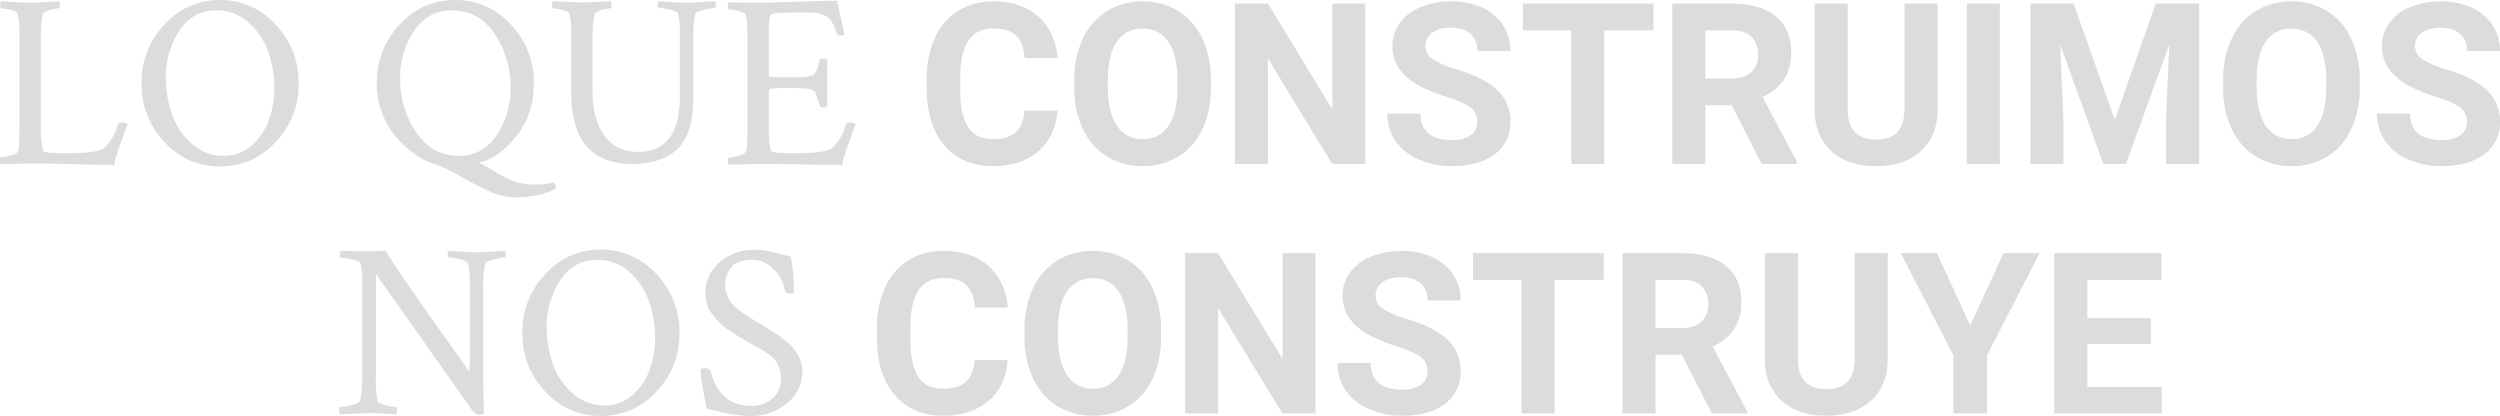
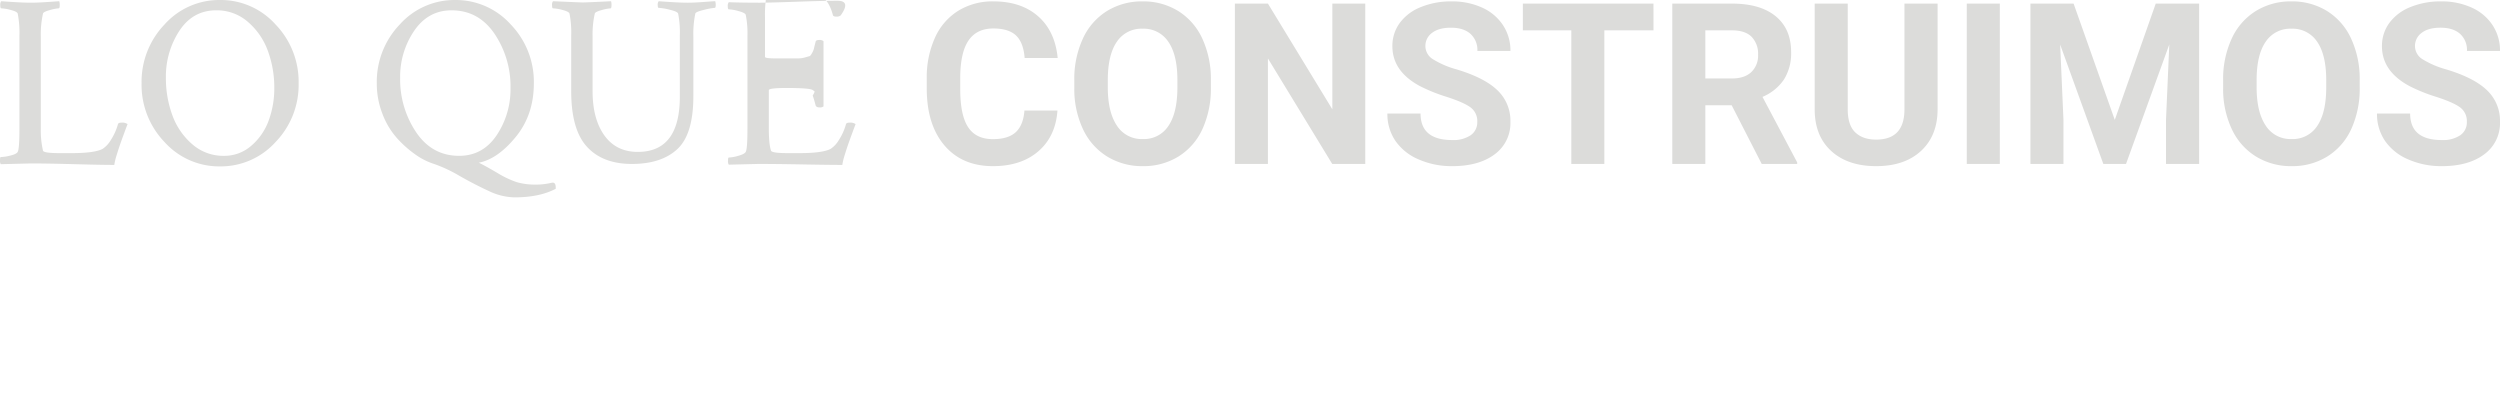
<svg xmlns="http://www.w3.org/2000/svg" width="979.83" height="163.024" viewBox="0 0 979.83 163.024">
  <g id="proyectos_frase_construimos" transform="translate(-380.083 -384.236)">
-     <path id="Trazado_52" data-name="Trazado 52" d="M14.749-49.1q1.927,0,3.757-.1t3.95-.241q2.119-.144,3.468-.241a4.628,4.628,0,0,1,.193,1.445q0,1.349-.385,1.349a16.106,16.106,0,0,0-3.468.674q-2.5.674-2.7,1.349A37.248,37.248,0,0,0,18.7-35.9V.419A34.758,34.758,0,0,0,19.565,8.9q.289.963,6.551.963H30.74q8.959,0,12.138-1.638A10.421,10.421,0,0,0,46.1,4.8a22.381,22.381,0,0,0,2.842-6.31q.193-.578,1.349-.578a3.536,3.536,0,0,1,2.408.578q-.482,1.252-1.493,4T49.621,6.921q-.578,1.686-1.252,3.9a24.028,24.028,0,0,0-.867,3.661q-5.009,0-15.654-.289t-17.2-.289L3,14.194a2.515,2.515,0,0,1-.289-1.541Q2.707,11.4,3,11.4a17.275,17.275,0,0,0,3.757-.578q2.408-.578,2.89-1.445.674-1.156.674-9.055V-36.091a39.376,39.376,0,0,0-.674-8.766q-.289-.771-2.745-1.4a16.52,16.52,0,0,0-3.709-.626q-.385,0-.385-1.252a2.231,2.231,0,0,1,.385-1.541q1.252.1,5.106.337T14.749-49.1Zm72.731,2.986q-9.152,0-14.45,8a32.708,32.708,0,0,0-5.3,18.5,41.968,41.968,0,0,0,2.5,14.546,27.12,27.12,0,0,0,7.8,11.415,18.414,18.414,0,0,0,12.427,4.576,15.986,15.986,0,0,0,10.789-4A23.591,23.591,0,0,0,108.046-3a36.582,36.582,0,0,0,2.167-12.668,41.566,41.566,0,0,0-2.5-14.5,27.163,27.163,0,0,0-7.8-11.367A18.414,18.414,0,0,0,87.479-46.109ZM67.2,5.525A32.325,32.325,0,0,1,58.194-17.5,32.492,32.492,0,0,1,67.2-40.57a28.737,28.737,0,0,1,21.723-9.585A28.887,28.887,0,0,1,110.7-40.57,32.4,32.4,0,0,1,119.75-17.5,32.231,32.231,0,0,1,110.7,5.525a28.954,28.954,0,0,1-21.771,9.537A28.8,28.8,0,0,1,67.2,5.525ZM179.669-46.109q-9.152,0-14.642,8.044a31.937,31.937,0,0,0-5.491,18.448A37.068,37.068,0,0,0,165.8,1.671q6.262,9.248,16.858,9.248,9.248,0,14.691-8.044a32.3,32.3,0,0,0,5.443-18.544,36.843,36.843,0,0,0-6.262-21.241Q190.265-46.109,179.669-46.109Zm33.138,68.3A24.153,24.153,0,0,0,215.986,22q1.445-.193,2.312-.385a7.54,7.54,0,0,1,1.06-.193q1.156,0,1.156,1.927v.482Q214.155,27.2,204.33,27.2a24.269,24.269,0,0,1-10.067-2.5q-5.443-2.5-11.463-5.924a55.168,55.168,0,0,0-9.97-4.672,26.411,26.411,0,0,1-7.129-3.564,43.094,43.094,0,0,1-7.225-6.358,30.356,30.356,0,0,1-5.828-9.585,32.611,32.611,0,0,1-2.264-12.09,32.492,32.492,0,0,1,9.007-23.071,28.737,28.737,0,0,1,21.723-9.585,28.887,28.887,0,0,1,21.771,9.585A32.4,32.4,0,0,1,211.94-17.5q0,12.33-7.08,21t-14.5,10.115q2.6,1.252,7.177,3.95a38.658,38.658,0,0,0,7.658,3.661A25.828,25.828,0,0,0,212.807,22.19Zm18.207-71.382q1.541,0,11.174-.482a4.269,4.269,0,0,1,.193,1.349q0,1.445-.385,1.445a16.106,16.106,0,0,0-3.468.674q-2.5.674-2.7,1.349a37.246,37.246,0,0,0-.867,8.959v21.482q0,10.885,4.624,17.34t13.1,6.454q16.473,0,16.473-21.675V-36.38a37.544,37.544,0,0,0-.674-8.477q-.289-.771-3.323-1.493a21.7,21.7,0,0,0-4.287-.722q-.385,0-.385-1.108a2.14,2.14,0,0,1,.385-1.493q1.252.1,5.009.337t6.358.241q2.5,0,6.31-.289t4.479-.289a4.628,4.628,0,0,1,.193,1.445q0,1.156-.385,1.156a24.089,24.089,0,0,0-4.19.771q-3.227.771-3.42,1.445a38.587,38.587,0,0,0-.771,8.959V-12.49q0,14.931-6.262,20.76T250.376,14.1q-11.464,0-17.629-6.743t-6.165-21.771V-36.283a38.149,38.149,0,0,0-.674-8.574q-.289-.771-2.745-1.4a16.52,16.52,0,0,0-3.709-.626q-.385,0-.385-1.252a2.231,2.231,0,0,1,.385-1.541Q230.532-49.192,231.014-49.192Zm68.781.1q4.335,0,15.028-.385t16.087-.385q.385,2.794,1.493,7.369t1.3,5.732a2.434,2.434,0,0,1-1.734.482q-1.252,0-1.349-.674-1.445-5.3-4.046-6.791a14.357,14.357,0,0,0-7.129-1.493h-6.454q-8.285,0-8.477,1.252a45.782,45.782,0,0,0-.482,8.092v15.413q0,.578,4.142.578h9.007a9.3,9.3,0,0,0,2.553-.385q1.349-.385,1.734-.482t1.011-1.252a6.711,6.711,0,0,0,.722-1.686q.1-.53.674-2.745.1-.674,1.445-.674a2.268,2.268,0,0,1,1.638.482V-8.444a2.231,2.231,0,0,1-1.541.385q-1.252,0-1.541-.771-.674-2.6-1.156-3.9A5.68,5.68,0,0,0,322-14.272a5.74,5.74,0,0,0-.819-.626q-1.252-.771-10.211-.771-6.936,0-6.936.867V.13q0,6.262.867,8.766.289.963,6.551.963h4.624q8.959,0,12.138-1.638a10.421,10.421,0,0,0,3.227-3.42,22.381,22.381,0,0,0,2.842-6.31q.193-.578,1.349-.578a3.536,3.536,0,0,1,2.408.578q-.482,1.252-1.493,4t-1.589,4.431q-.578,1.686-1.252,3.9a24.02,24.02,0,0,0-.867,3.661q-4.913,0-15.509-.193t-17.34-.193l-11.656.289a2.515,2.515,0,0,1-.289-1.541q0-1.252.289-1.252a15.441,15.441,0,0,0,3.709-.674q2.456-.674,2.938-1.541.674-1.156.674-9.055V-36.091a36.347,36.347,0,0,0-.674-8.285q-.289-.771-2.842-1.445a16.584,16.584,0,0,0-3.805-.674q-.385,0-.385-1.156a2.422,2.422,0,0,1,.385-1.638Q293.34-49.1,299.794-49.1ZM417.162-6.835q-.734,10.143-7.489,15.97t-17.8,5.827q-12.085,0-19.013-8.136t-6.927-22.336v-3.841a37.672,37.672,0,0,1,3.194-15.97,23.935,23.935,0,0,1,9.129-10.6,25.572,25.572,0,0,1,13.79-3.69q10.877,0,17.524,5.827t7.683,16.358H404.3q-.475-6.086-3.388-8.827t-8.87-2.741q-6.474,0-9.69,4.64t-3.3,14.394v4.748q0,10.186,3.086,14.891t9.733,4.7q6,0,8.956-2.741t3.388-8.481ZM477.287-15.9A37.936,37.936,0,0,1,474.006.373a24.7,24.7,0,0,1-9.388,10.79,25.968,25.968,0,0,1-14.006,3.8,26.145,26.145,0,0,1-13.941-3.755,24.946,24.946,0,0,1-9.5-10.726,36.852,36.852,0,0,1-3.41-16.035v-3.108A37.737,37.737,0,0,1,427.111-35a24.906,24.906,0,0,1,9.452-10.834,26,26,0,0,1,13.963-3.777,26,26,0,0,1,13.963,3.777A24.905,24.905,0,0,1,473.941-35,37.63,37.63,0,0,1,477.287-18.7Zm-13.121-2.849q0-9.884-3.539-15.02a11.534,11.534,0,0,0-10.1-5.136,11.538,11.538,0,0,0-10.057,5.071q-3.539,5.072-3.582,14.869V-15.9q0,9.625,3.539,14.934a11.5,11.5,0,0,0,10.186,5.309A11.4,11.4,0,0,0,460.626-.771q3.5-5.115,3.539-14.912ZM537.8,14.1H524.851L499.644-27.251V14.1H486.7V-48.745h12.948L524.894-7.31V-48.745H537.8Zm43.9-16.488a6.645,6.645,0,0,0-2.59-5.633q-2.59-1.964-9.323-4.144a66.091,66.091,0,0,1-10.661-4.295q-10.7-5.784-10.7-15.581a15.175,15.175,0,0,1,2.87-9.086,18.722,18.722,0,0,1,8.244-6.237,31.029,31.029,0,0,1,12.064-2.244,28.243,28.243,0,0,1,12,2.439,19.105,19.105,0,0,1,8.179,6.884,18.014,18.014,0,0,1,2.913,10.1H581.738a8.474,8.474,0,0,0-2.719-6.712q-2.719-2.4-7.64-2.4-4.748,0-7.381,2.007A6.331,6.331,0,0,0,561.365-32a6.063,6.063,0,0,0,3.086,5.136,34.867,34.867,0,0,0,9.086,3.885q11.049,3.323,16.1,8.244a16.418,16.418,0,0,1,5.05,12.258,15.124,15.124,0,0,1-6.172,12.8q-6.172,4.64-16.617,4.64a32.088,32.088,0,0,1-13.207-2.654A20.9,20.9,0,0,1,549.6,5.034a18.625,18.625,0,0,1-3.129-10.7h12.992q0,10.4,12.431,10.4A12.092,12.092,0,0,0,579.1,2.854,6.108,6.108,0,0,0,581.695-2.39Zm69.059-35.867H631.5V14.1H618.555V-38.257H599.564V-48.745h51.19ZM681.4-8.907H671.082V14.1H658.134V-48.745h23.35q11.136,0,17.178,4.964t6.043,14.028a19.334,19.334,0,0,1-2.784,10.726,18.987,18.987,0,0,1-8.438,6.841l13.6,25.681v.6h-13.9ZM671.082-19.4h10.445q4.877,0,7.553-2.482a8.87,8.87,0,0,0,2.676-6.841,9.5,9.5,0,0,0-2.525-6.992q-2.525-2.547-7.748-2.547h-10.4Zm91.028-29.35V-7.353q0,10.316-6.453,16.315t-17.632,6q-11.006,0-17.48-5.827t-6.6-16.013V-48.745h12.948V-7.267q0,6.172,2.957,9t8.179,2.827q10.92,0,11.092-11.481V-48.745ZM786.5,14.1H773.548V-48.745H786.5Zm28.918-62.843L831.558-3.167l16.056-45.579h17.006V14.1H851.628V-3.08l1.295-29.652L835.96,14.1h-8.891L810.149-32.689,811.444-3.08V14.1H798.5V-48.745ZM927.549-15.9A37.936,37.936,0,0,1,924.269.373a24.7,24.7,0,0,1-9.388,10.79,25.967,25.967,0,0,1-14.006,3.8,26.145,26.145,0,0,1-13.941-3.755,24.946,24.946,0,0,1-9.5-10.726,36.851,36.851,0,0,1-3.41-16.035v-3.108A37.74,37.74,0,0,1,877.374-35a24.905,24.905,0,0,1,9.453-10.834,26,26,0,0,1,13.963-3.777,26,26,0,0,1,13.963,3.777A24.9,24.9,0,0,1,924.2-35,37.631,37.631,0,0,1,927.549-18.7Zm-13.121-2.849q0-9.884-3.539-15.02a11.534,11.534,0,0,0-10.1-5.136,11.538,11.538,0,0,0-10.057,5.071q-3.539,5.072-3.582,14.869V-15.9q0,9.625,3.539,14.934a11.5,11.5,0,0,0,10.186,5.309A11.4,11.4,0,0,0,910.889-.771q3.5-5.115,3.539-14.912ZM969.545-2.39a6.645,6.645,0,0,0-2.59-5.633q-2.59-1.964-9.323-4.144a66.091,66.091,0,0,1-10.661-4.295q-10.7-5.784-10.7-15.581a15.175,15.175,0,0,1,2.87-9.086,18.722,18.722,0,0,1,8.244-6.237,31.029,31.029,0,0,1,12.064-2.244,28.243,28.243,0,0,1,12,2.439,19.106,19.106,0,0,1,8.179,6.884,18.013,18.013,0,0,1,2.913,10.1H969.589a8.474,8.474,0,0,0-2.719-6.712q-2.719-2.4-7.64-2.4-4.748,0-7.38,2.007A6.33,6.33,0,0,0,949.216-32a6.063,6.063,0,0,0,3.086,5.136,34.867,34.867,0,0,0,9.085,3.885q11.05,3.323,16.1,8.244a16.418,16.418,0,0,1,5.05,12.258,15.124,15.124,0,0,1-6.172,12.8q-6.172,4.64-16.617,4.64a32.088,32.088,0,0,1-13.207-2.654,20.9,20.9,0,0,1-9.086-7.273,18.625,18.625,0,0,1-3.129-10.7h12.992q0,10.4,12.43,10.4a12.092,12.092,0,0,0,7.208-1.878A6.108,6.108,0,0,0,969.545-2.39Z" transform="translate(377.376 434.391)" fill="#dcdcda" />
-     <path id="Trazado_53" data-name="Trazado 53" d="M52.656-36.38a37.542,37.542,0,0,0-.674-8.477q-.289-.771-3.323-1.493a21.7,21.7,0,0,0-4.287-.722q-.385,0-.385-1.108a2.14,2.14,0,0,1,.385-1.493q1.252.1,5.009.337t6.358.241q2.5,0,6.31-.289t4.479-.289a4.628,4.628,0,0,1,.193,1.445q0,1.156-.385,1.156a24.09,24.09,0,0,0-4.19.771q-3.227.771-3.42,1.445a38.59,38.59,0,0,0-.771,8.959V.708q0,5.973.289,13.486a2.83,2.83,0,0,1-1.83.385q-1.638,0-3.179-2.216L15.857-40.618V.515a40.627,40.627,0,0,0,.674,8.959q.193.674,3.227,1.4a22.421,22.421,0,0,0,4,.722q.289,0,.337,1.156a4.381,4.381,0,0,1-.144,1.638q-9.633-.482-11.078-.482l-11.078.482A2.286,2.286,0,0,1,1.5,12.942q0-1.349.289-1.349a21.647,21.647,0,0,0,4.383-.722Q9.21,10.148,9.5,9.281q.963-2.5.963-9.055V-37.632a29.469,29.469,0,0,0-.674-7.225q-.289-.771-3.275-1.4a23.978,23.978,0,0,0-4.335-.626q-.385,0-.385-1.2a2.325,2.325,0,0,1,.385-1.589q7.514.193,9.826.193,5.009,0,7.707-.193,3.564,6.551,32.657,47.2a23.124,23.124,0,0,0,.289-3.95Zm49.9-9.73q-9.152,0-14.45,8a32.708,32.708,0,0,0-5.3,18.5,41.968,41.968,0,0,0,2.5,14.546,27.12,27.12,0,0,0,7.8,11.415,18.414,18.414,0,0,0,12.427,4.576,15.986,15.986,0,0,0,10.789-4A23.591,23.591,0,0,0,123.123-3a36.582,36.582,0,0,0,2.167-12.668,41.567,41.567,0,0,0-2.5-14.5,27.163,27.163,0,0,0-7.8-11.367A18.414,18.414,0,0,0,102.556-46.109ZM82.278,5.525A32.325,32.325,0,0,1,73.271-17.5,32.492,32.492,0,0,1,82.278-40.57,28.737,28.737,0,0,1,104-50.155a28.887,28.887,0,0,1,21.771,9.585A32.4,32.4,0,0,1,134.827-17.5a32.231,32.231,0,0,1-9.055,23.023A28.954,28.954,0,0,1,104,15.061,28.8,28.8,0,0,1,82.278,5.525ZM145.038-33.1a15.2,15.2,0,0,1,5.684-12.186,19.918,19.918,0,0,1,13.2-4.768,31.475,31.475,0,0,1,4,.241,29.94,29.94,0,0,1,3.083.53q1.2.289,3.468.915t4,1.011a65.054,65.054,0,0,1,1.156,13.775q0,.674-.963.674-2.312,0-2.5-.963a14.84,14.84,0,0,0-4.094-8.236,11.435,11.435,0,0,0-8.814-4q-5.78,0-8.14,2.89a10.9,10.9,0,0,0-2.36,7.129,9.381,9.381,0,0,0,.674,3.516,19.044,19.044,0,0,0,1.349,2.794,10.964,10.964,0,0,0,2.456,2.553q1.782,1.445,2.6,2.023t3.275,2.119q2.456,1.541,3.131,1.927.482.289,3.372,2.071t3.95,2.5q1.06.722,3.323,2.6a18.3,18.3,0,0,1,3.275,3.323,19.671,19.671,0,0,1,1.927,3.612,11.408,11.408,0,0,1,.915,4.479A15.693,15.693,0,0,1,176.972,10.1a21.516,21.516,0,0,1-14.113,4.961,38.3,38.3,0,0,1-4.913-.337q-2.6-.337-4.335-.674t-4.383-.963q-2.649-.626-3.709-.819Q143.112.419,143.112-3.049q0-.578,1.541-.578a2.888,2.888,0,0,1,2.408.867q3.275,13.872,15.991,13.872a12.154,12.154,0,0,0,8.188-2.89q3.372-2.89,3.372-8.188a10.639,10.639,0,0,0-.578-3.564,15.521,15.521,0,0,0-1.2-2.7,8.488,8.488,0,0,0-2.216-2.264q-1.589-1.2-2.456-1.782t-3.179-1.83q-2.312-1.252-3.179-1.734-2.794-1.638-3.9-2.312t-3.661-2.36a19.375,19.375,0,0,1-3.709-2.986q-1.156-1.3-2.7-3.179a11.356,11.356,0,0,1-2.167-4A15.558,15.558,0,0,1,145.038-33.1ZM263.466-6.835q-.734,10.143-7.489,15.97t-17.8,5.827q-12.085,0-19.013-8.136t-6.927-22.336v-3.841a37.672,37.672,0,0,1,3.194-15.97,23.935,23.935,0,0,1,9.129-10.6,25.572,25.572,0,0,1,13.79-3.69q10.877,0,17.524,5.827t7.683,16.358H250.6q-.475-6.086-3.388-8.827t-8.87-2.741q-6.474,0-9.69,4.64t-3.3,14.394v4.748q0,10.186,3.086,14.891t9.733,4.7q6,0,8.956-2.741t3.388-8.481ZM323.59-15.9A37.937,37.937,0,0,1,320.31.373a24.7,24.7,0,0,1-9.388,10.79,25.968,25.968,0,0,1-14.006,3.8,26.145,26.145,0,0,1-13.941-3.755,24.946,24.946,0,0,1-9.5-10.726,36.852,36.852,0,0,1-3.41-16.035v-3.108A37.737,37.737,0,0,1,273.415-35a24.905,24.905,0,0,1,9.452-10.834,26,26,0,0,1,13.963-3.777,26,26,0,0,1,13.963,3.777A24.905,24.905,0,0,1,320.245-35,37.63,37.63,0,0,1,323.59-18.7Zm-13.121-2.849q0-9.884-3.539-15.02a11.534,11.534,0,0,0-10.1-5.136,11.538,11.538,0,0,0-10.057,5.071q-3.539,5.072-3.582,14.869V-15.9q0,9.625,3.539,14.934a11.5,11.5,0,0,0,10.186,5.309A11.4,11.4,0,0,0,306.93-.771q3.5-5.115,3.539-14.912ZM384.1,14.1H371.154L345.948-27.251V14.1H333V-48.745h12.949L371.2-7.31V-48.745H384.1ZM428-2.39a6.645,6.645,0,0,0-2.59-5.633q-2.59-1.964-9.323-4.144a66.092,66.092,0,0,1-10.661-4.295q-10.7-5.784-10.7-15.581a15.176,15.176,0,0,1,2.87-9.086,18.723,18.723,0,0,1,8.244-6.237A31.029,31.029,0,0,1,417.9-49.609a28.243,28.243,0,0,1,12,2.439,19.106,19.106,0,0,1,8.179,6.884,18.014,18.014,0,0,1,2.913,10.1H428.041a8.474,8.474,0,0,0-2.719-6.712q-2.719-2.4-7.64-2.4-4.748,0-7.381,2.007A6.33,6.33,0,0,0,407.669-32a6.063,6.063,0,0,0,3.086,5.136,34.866,34.866,0,0,0,9.086,3.885q11.049,3.323,16.1,8.244a16.418,16.418,0,0,1,5.05,12.258,15.123,15.123,0,0,1-6.172,12.8q-6.172,4.64-16.617,4.64a32.088,32.088,0,0,1-13.207-2.654,20.9,20.9,0,0,1-9.086-7.273,18.624,18.624,0,0,1-3.129-10.7H405.77q0,10.4,12.431,10.4a12.093,12.093,0,0,0,7.208-1.878A6.108,6.108,0,0,0,428-2.39Zm69.059-35.867h-19.25V14.1H464.858V-38.257H445.867V-48.745h51.19ZM527.7-8.907H517.386V14.1H504.438V-48.745h23.35q11.136,0,17.178,4.964t6.043,14.028a19.334,19.334,0,0,1-2.784,10.726,18.986,18.986,0,0,1-8.438,6.841l13.6,25.681v.6h-13.9ZM517.386-19.4h10.445q4.877,0,7.553-2.482a8.871,8.871,0,0,0,2.676-6.841,9.5,9.5,0,0,0-2.525-6.992q-2.525-2.547-7.748-2.547h-10.4Zm91.028-29.35V-7.353q0,10.316-6.453,16.315t-17.632,6q-11.006,0-17.481-5.827t-6.6-16.013V-48.745h12.949V-7.267q0,6.172,2.957,9t8.179,2.827q10.92,0,11.092-11.481V-48.745ZM640.7-20.431l13.078-28.314h14.157L647.3-8.691V14.1H634.138V-8.691L613.507-48.745h14.2Zm70.785,7.294H686.623V3.7H715.8V14.1H673.674V-48.745h42.039v10.488H686.623V-23.28h24.861Z" transform="translate(511.552 532.198)" fill="#dcdcda" />
+     <path id="Trazado_52" data-name="Trazado 52" d="M14.749-49.1q1.927,0,3.757-.1t3.95-.241q2.119-.144,3.468-.241a4.628,4.628,0,0,1,.193,1.445q0,1.349-.385,1.349a16.106,16.106,0,0,0-3.468.674q-2.5.674-2.7,1.349A37.248,37.248,0,0,0,18.7-35.9V.419A34.758,34.758,0,0,0,19.565,8.9q.289.963,6.551.963H30.74q8.959,0,12.138-1.638A10.421,10.421,0,0,0,46.1,4.8a22.381,22.381,0,0,0,2.842-6.31q.193-.578,1.349-.578a3.536,3.536,0,0,1,2.408.578q-.482,1.252-1.493,4T49.621,6.921q-.578,1.686-1.252,3.9a24.028,24.028,0,0,0-.867,3.661q-5.009,0-15.654-.289t-17.2-.289L3,14.194a2.515,2.515,0,0,1-.289-1.541Q2.707,11.4,3,11.4a17.275,17.275,0,0,0,3.757-.578q2.408-.578,2.89-1.445.674-1.156.674-9.055V-36.091a39.376,39.376,0,0,0-.674-8.766q-.289-.771-2.745-1.4a16.52,16.52,0,0,0-3.709-.626q-.385,0-.385-1.252a2.231,2.231,0,0,1,.385-1.541q1.252.1,5.106.337T14.749-49.1Zm72.731,2.986q-9.152,0-14.45,8a32.708,32.708,0,0,0-5.3,18.5,41.968,41.968,0,0,0,2.5,14.546,27.12,27.12,0,0,0,7.8,11.415,18.414,18.414,0,0,0,12.427,4.576,15.986,15.986,0,0,0,10.789-4A23.591,23.591,0,0,0,108.046-3a36.582,36.582,0,0,0,2.167-12.668,41.566,41.566,0,0,0-2.5-14.5,27.163,27.163,0,0,0-7.8-11.367A18.414,18.414,0,0,0,87.479-46.109ZM67.2,5.525A32.325,32.325,0,0,1,58.194-17.5,32.492,32.492,0,0,1,67.2-40.57a28.737,28.737,0,0,1,21.723-9.585A28.887,28.887,0,0,1,110.7-40.57,32.4,32.4,0,0,1,119.75-17.5,32.231,32.231,0,0,1,110.7,5.525a28.954,28.954,0,0,1-21.771,9.537A28.8,28.8,0,0,1,67.2,5.525ZM179.669-46.109q-9.152,0-14.642,8.044a31.937,31.937,0,0,0-5.491,18.448A37.068,37.068,0,0,0,165.8,1.671q6.262,9.248,16.858,9.248,9.248,0,14.691-8.044a32.3,32.3,0,0,0,5.443-18.544,36.843,36.843,0,0,0-6.262-21.241Q190.265-46.109,179.669-46.109Zm33.138,68.3A24.153,24.153,0,0,0,215.986,22q1.445-.193,2.312-.385a7.54,7.54,0,0,1,1.06-.193q1.156,0,1.156,1.927v.482Q214.155,27.2,204.33,27.2a24.269,24.269,0,0,1-10.067-2.5q-5.443-2.5-11.463-5.924a55.168,55.168,0,0,0-9.97-4.672,26.411,26.411,0,0,1-7.129-3.564,43.094,43.094,0,0,1-7.225-6.358,30.356,30.356,0,0,1-5.828-9.585,32.611,32.611,0,0,1-2.264-12.09,32.492,32.492,0,0,1,9.007-23.071,28.737,28.737,0,0,1,21.723-9.585,28.887,28.887,0,0,1,21.771,9.585A32.4,32.4,0,0,1,211.94-17.5q0,12.33-7.08,21t-14.5,10.115q2.6,1.252,7.177,3.95a38.658,38.658,0,0,0,7.658,3.661A25.828,25.828,0,0,0,212.807,22.19Zm18.207-71.382q1.541,0,11.174-.482a4.269,4.269,0,0,1,.193,1.349q0,1.445-.385,1.445a16.106,16.106,0,0,0-3.468.674q-2.5.674-2.7,1.349a37.246,37.246,0,0,0-.867,8.959v21.482q0,10.885,4.624,17.34t13.1,6.454q16.473,0,16.473-21.675V-36.38a37.544,37.544,0,0,0-.674-8.477q-.289-.771-3.323-1.493a21.7,21.7,0,0,0-4.287-.722q-.385,0-.385-1.108a2.14,2.14,0,0,1,.385-1.493q1.252.1,5.009.337t6.358.241q2.5,0,6.31-.289t4.479-.289a4.628,4.628,0,0,1,.193,1.445q0,1.156-.385,1.156a24.089,24.089,0,0,0-4.19.771q-3.227.771-3.42,1.445a38.587,38.587,0,0,0-.771,8.959V-12.49q0,14.931-6.262,20.76T250.376,14.1q-11.464,0-17.629-6.743t-6.165-21.771V-36.283a38.149,38.149,0,0,0-.674-8.574q-.289-.771-2.745-1.4a16.52,16.52,0,0,0-3.709-.626q-.385,0-.385-1.252a2.231,2.231,0,0,1,.385-1.541Q230.532-49.192,231.014-49.192Zm68.781.1q4.335,0,15.028-.385t16.087-.385t1.3,5.732a2.434,2.434,0,0,1-1.734.482q-1.252,0-1.349-.674-1.445-5.3-4.046-6.791a14.357,14.357,0,0,0-7.129-1.493h-6.454q-8.285,0-8.477,1.252a45.782,45.782,0,0,0-.482,8.092v15.413q0,.578,4.142.578h9.007a9.3,9.3,0,0,0,2.553-.385q1.349-.385,1.734-.482t1.011-1.252a6.711,6.711,0,0,0,.722-1.686q.1-.53.674-2.745.1-.674,1.445-.674a2.268,2.268,0,0,1,1.638.482V-8.444a2.231,2.231,0,0,1-1.541.385q-1.252,0-1.541-.771-.674-2.6-1.156-3.9A5.68,5.68,0,0,0,322-14.272a5.74,5.74,0,0,0-.819-.626q-1.252-.771-10.211-.771-6.936,0-6.936.867V.13q0,6.262.867,8.766.289.963,6.551.963h4.624q8.959,0,12.138-1.638a10.421,10.421,0,0,0,3.227-3.42,22.381,22.381,0,0,0,2.842-6.31q.193-.578,1.349-.578a3.536,3.536,0,0,1,2.408.578q-.482,1.252-1.493,4t-1.589,4.431q-.578,1.686-1.252,3.9a24.02,24.02,0,0,0-.867,3.661q-4.913,0-15.509-.193t-17.34-.193l-11.656.289a2.515,2.515,0,0,1-.289-1.541q0-1.252.289-1.252a15.441,15.441,0,0,0,3.709-.674q2.456-.674,2.938-1.541.674-1.156.674-9.055V-36.091a36.347,36.347,0,0,0-.674-8.285q-.289-.771-2.842-1.445a16.584,16.584,0,0,0-3.805-.674q-.385,0-.385-1.156a2.422,2.422,0,0,1,.385-1.638Q293.34-49.1,299.794-49.1ZM417.162-6.835q-.734,10.143-7.489,15.97t-17.8,5.827q-12.085,0-19.013-8.136t-6.927-22.336v-3.841a37.672,37.672,0,0,1,3.194-15.97,23.935,23.935,0,0,1,9.129-10.6,25.572,25.572,0,0,1,13.79-3.69q10.877,0,17.524,5.827t7.683,16.358H404.3q-.475-6.086-3.388-8.827t-8.87-2.741q-6.474,0-9.69,4.64t-3.3,14.394v4.748q0,10.186,3.086,14.891t9.733,4.7q6,0,8.956-2.741t3.388-8.481ZM477.287-15.9A37.936,37.936,0,0,1,474.006.373a24.7,24.7,0,0,1-9.388,10.79,25.968,25.968,0,0,1-14.006,3.8,26.145,26.145,0,0,1-13.941-3.755,24.946,24.946,0,0,1-9.5-10.726,36.852,36.852,0,0,1-3.41-16.035v-3.108A37.737,37.737,0,0,1,427.111-35a24.906,24.906,0,0,1,9.452-10.834,26,26,0,0,1,13.963-3.777,26,26,0,0,1,13.963,3.777A24.905,24.905,0,0,1,473.941-35,37.63,37.63,0,0,1,477.287-18.7Zm-13.121-2.849q0-9.884-3.539-15.02a11.534,11.534,0,0,0-10.1-5.136,11.538,11.538,0,0,0-10.057,5.071q-3.539,5.072-3.582,14.869V-15.9q0,9.625,3.539,14.934a11.5,11.5,0,0,0,10.186,5.309A11.4,11.4,0,0,0,460.626-.771q3.5-5.115,3.539-14.912ZM537.8,14.1H524.851L499.644-27.251V14.1H486.7V-48.745h12.948L524.894-7.31V-48.745H537.8Zm43.9-16.488a6.645,6.645,0,0,0-2.59-5.633q-2.59-1.964-9.323-4.144a66.091,66.091,0,0,1-10.661-4.295q-10.7-5.784-10.7-15.581a15.175,15.175,0,0,1,2.87-9.086,18.722,18.722,0,0,1,8.244-6.237,31.029,31.029,0,0,1,12.064-2.244,28.243,28.243,0,0,1,12,2.439,19.105,19.105,0,0,1,8.179,6.884,18.014,18.014,0,0,1,2.913,10.1H581.738a8.474,8.474,0,0,0-2.719-6.712q-2.719-2.4-7.64-2.4-4.748,0-7.381,2.007A6.331,6.331,0,0,0,561.365-32a6.063,6.063,0,0,0,3.086,5.136,34.867,34.867,0,0,0,9.086,3.885q11.049,3.323,16.1,8.244a16.418,16.418,0,0,1,5.05,12.258,15.124,15.124,0,0,1-6.172,12.8q-6.172,4.64-16.617,4.64a32.088,32.088,0,0,1-13.207-2.654A20.9,20.9,0,0,1,549.6,5.034a18.625,18.625,0,0,1-3.129-10.7h12.992q0,10.4,12.431,10.4A12.092,12.092,0,0,0,579.1,2.854,6.108,6.108,0,0,0,581.695-2.39Zm69.059-35.867H631.5V14.1H618.555V-38.257H599.564V-48.745h51.19ZM681.4-8.907H671.082V14.1H658.134V-48.745h23.35q11.136,0,17.178,4.964t6.043,14.028a19.334,19.334,0,0,1-2.784,10.726,18.987,18.987,0,0,1-8.438,6.841l13.6,25.681v.6h-13.9ZM671.082-19.4h10.445q4.877,0,7.553-2.482a8.87,8.87,0,0,0,2.676-6.841,9.5,9.5,0,0,0-2.525-6.992q-2.525-2.547-7.748-2.547h-10.4Zm91.028-29.35V-7.353q0,10.316-6.453,16.315t-17.632,6q-11.006,0-17.48-5.827t-6.6-16.013V-48.745h12.948V-7.267q0,6.172,2.957,9t8.179,2.827q10.92,0,11.092-11.481V-48.745ZM786.5,14.1H773.548V-48.745H786.5Zm28.918-62.843L831.558-3.167l16.056-45.579h17.006V14.1H851.628V-3.08l1.295-29.652L835.96,14.1h-8.891L810.149-32.689,811.444-3.08V14.1H798.5V-48.745ZM927.549-15.9A37.936,37.936,0,0,1,924.269.373a24.7,24.7,0,0,1-9.388,10.79,25.967,25.967,0,0,1-14.006,3.8,26.145,26.145,0,0,1-13.941-3.755,24.946,24.946,0,0,1-9.5-10.726,36.851,36.851,0,0,1-3.41-16.035v-3.108A37.74,37.74,0,0,1,877.374-35a24.905,24.905,0,0,1,9.453-10.834,26,26,0,0,1,13.963-3.777,26,26,0,0,1,13.963,3.777A24.9,24.9,0,0,1,924.2-35,37.631,37.631,0,0,1,927.549-18.7Zm-13.121-2.849q0-9.884-3.539-15.02a11.534,11.534,0,0,0-10.1-5.136,11.538,11.538,0,0,0-10.057,5.071q-3.539,5.072-3.582,14.869V-15.9q0,9.625,3.539,14.934a11.5,11.5,0,0,0,10.186,5.309A11.4,11.4,0,0,0,910.889-.771q3.5-5.115,3.539-14.912ZM969.545-2.39a6.645,6.645,0,0,0-2.59-5.633q-2.59-1.964-9.323-4.144a66.091,66.091,0,0,1-10.661-4.295q-10.7-5.784-10.7-15.581a15.175,15.175,0,0,1,2.87-9.086,18.722,18.722,0,0,1,8.244-6.237,31.029,31.029,0,0,1,12.064-2.244,28.243,28.243,0,0,1,12,2.439,19.106,19.106,0,0,1,8.179,6.884,18.013,18.013,0,0,1,2.913,10.1H969.589a8.474,8.474,0,0,0-2.719-6.712q-2.719-2.4-7.64-2.4-4.748,0-7.38,2.007A6.33,6.33,0,0,0,949.216-32a6.063,6.063,0,0,0,3.086,5.136,34.867,34.867,0,0,0,9.085,3.885q11.05,3.323,16.1,8.244a16.418,16.418,0,0,1,5.05,12.258,15.124,15.124,0,0,1-6.172,12.8q-6.172,4.64-16.617,4.64a32.088,32.088,0,0,1-13.207-2.654,20.9,20.9,0,0,1-9.086-7.273,18.625,18.625,0,0,1-3.129-10.7h12.992q0,10.4,12.43,10.4a12.092,12.092,0,0,0,7.208-1.878A6.108,6.108,0,0,0,969.545-2.39Z" transform="translate(377.376 434.391)" fill="#dcdcda" />
  </g>
</svg>